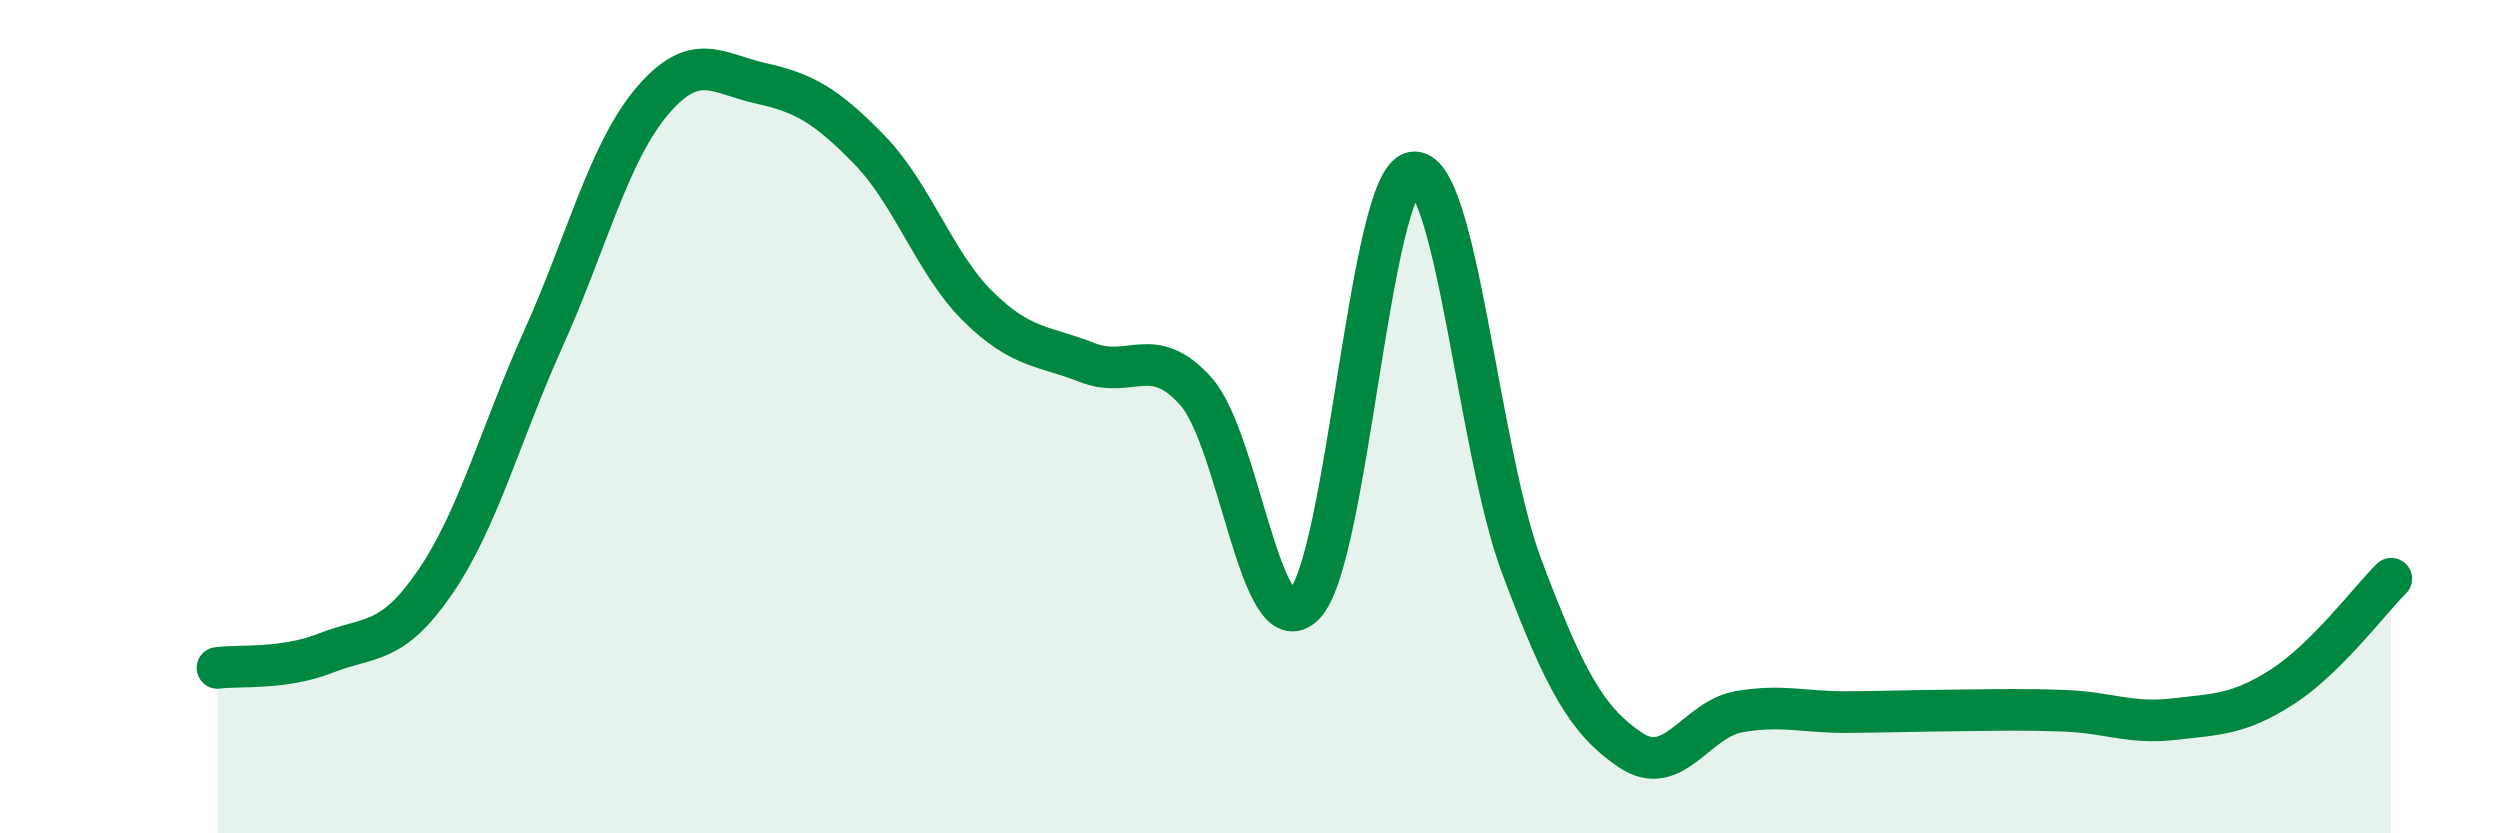
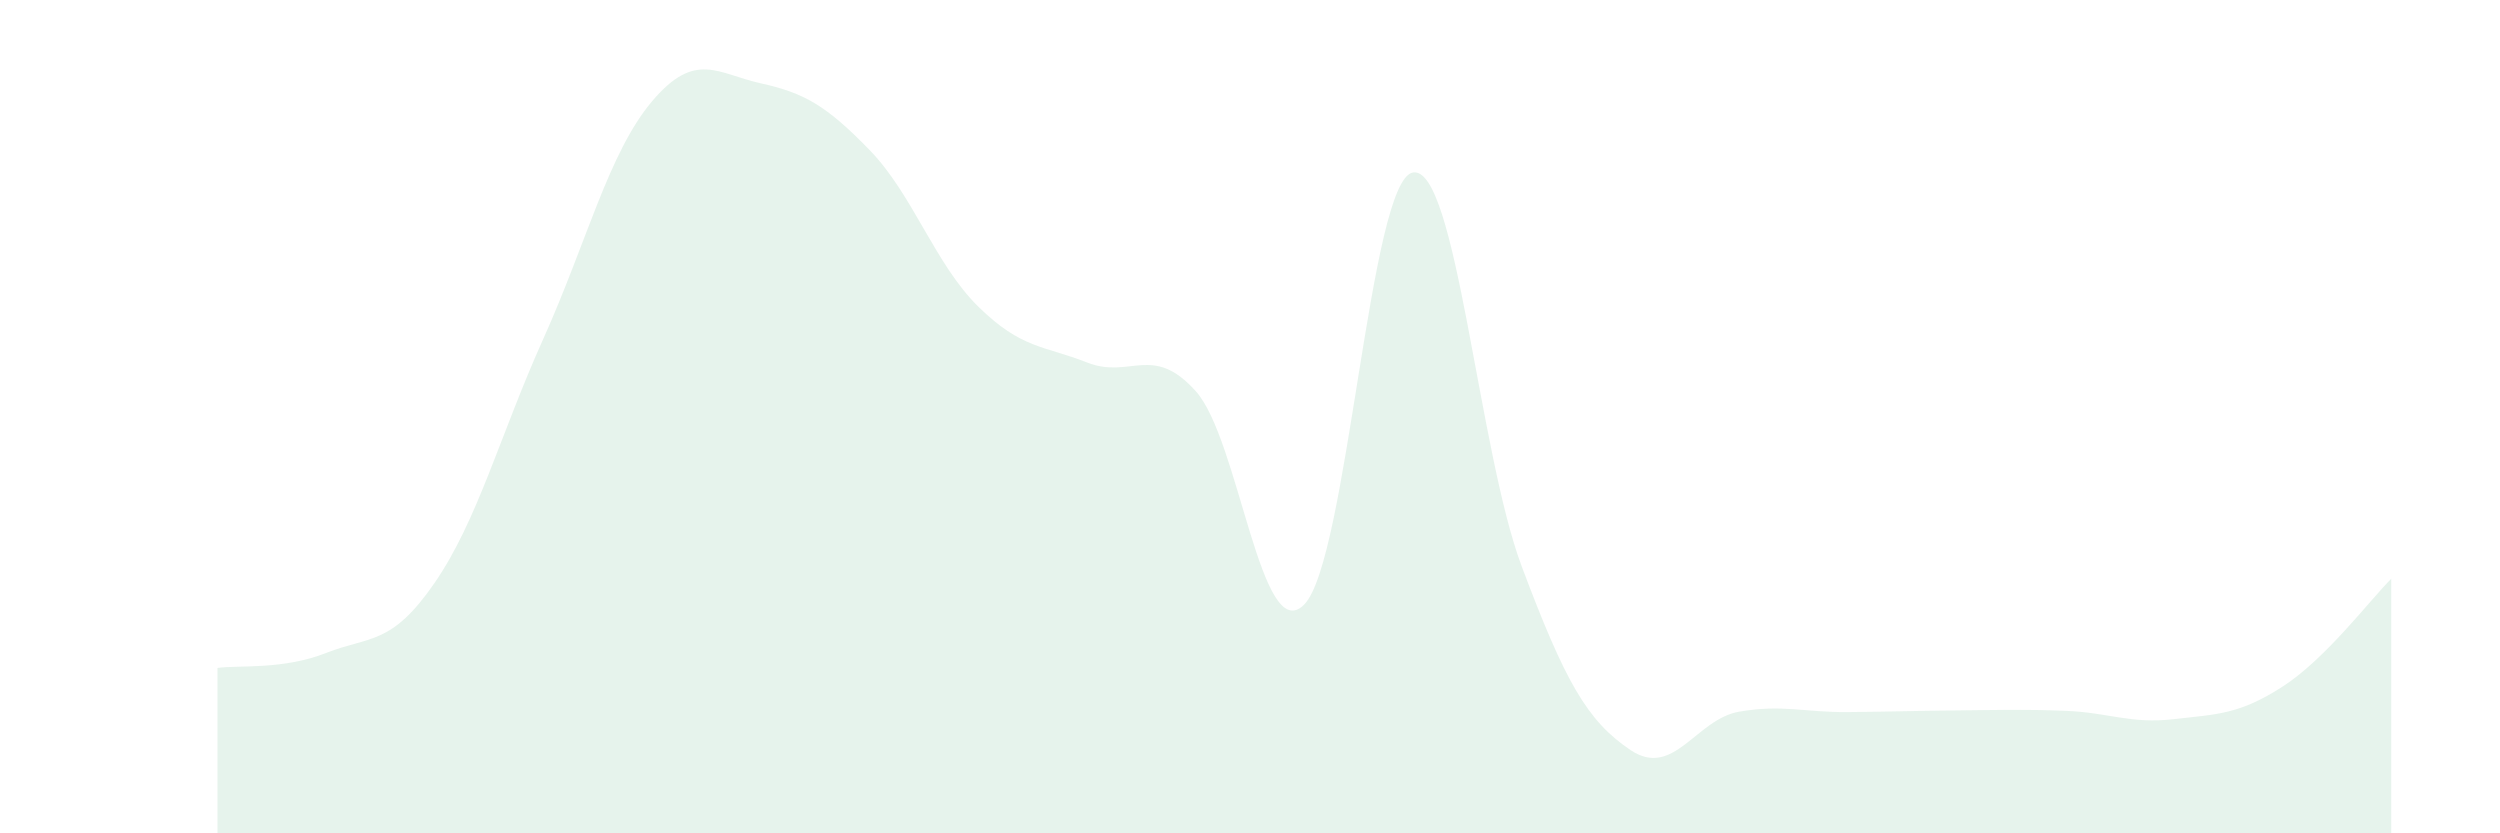
<svg xmlns="http://www.w3.org/2000/svg" width="60" height="20" viewBox="0 0 60 20">
  <path d="M 5.22,16.03 C 5.74,15.96 6.79,16.08 7.83,15.67 C 8.87,15.26 9.39,15.5 10.43,13.99 C 11.47,12.48 12,10.44 13.04,8.13 C 14.08,5.82 14.61,3.66 15.65,2.43 C 16.69,1.2 17.22,1.77 18.26,2 C 19.3,2.23 19.83,2.53 20.87,3.6 C 21.91,4.67 22.44,6.34 23.48,7.36 C 24.52,8.38 25.05,8.29 26.09,8.7 C 27.13,9.11 27.66,8.23 28.7,9.39 C 29.74,10.55 30.26,15.56 31.3,14.51 C 32.34,13.46 32.87,4.32 33.91,4.14 C 34.95,3.96 35.48,10.82 36.52,13.59 C 37.56,16.36 38.09,17.3 39.13,18 C 40.17,18.7 40.7,17.26 41.74,17.08 C 42.78,16.9 43.31,17.1 44.35,17.09 C 45.39,17.08 45.92,17.06 46.96,17.05 C 48,17.04 48.53,17.02 49.57,17.06 C 50.61,17.1 51.13,17.38 52.17,17.26 C 53.21,17.14 53.74,17.15 54.78,16.48 C 55.82,15.81 56.87,14.41 57.39,13.89L57.39 20L5.22 20Z" fill="#008740" opacity="0.1" stroke-linecap="round" stroke-linejoin="round" />
-   <path d="M 5.22,16.03 C 5.74,15.96 6.79,16.08 7.83,15.67 C 8.87,15.26 9.39,15.5 10.43,13.99 C 11.47,12.48 12,10.44 13.04,8.13 C 14.08,5.82 14.61,3.66 15.65,2.43 C 16.69,1.2 17.22,1.77 18.26,2 C 19.3,2.23 19.83,2.53 20.87,3.6 C 21.91,4.67 22.44,6.34 23.48,7.36 C 24.52,8.38 25.05,8.29 26.09,8.7 C 27.13,9.11 27.66,8.23 28.7,9.39 C 29.74,10.55 30.26,15.56 31.3,14.51 C 32.34,13.46 32.87,4.32 33.91,4.14 C 34.95,3.96 35.48,10.82 36.52,13.59 C 37.56,16.36 38.09,17.3 39.13,18 C 40.17,18.7 40.7,17.26 41.74,17.08 C 42.78,16.9 43.31,17.1 44.35,17.09 C 45.39,17.08 45.92,17.06 46.96,17.05 C 48,17.04 48.53,17.02 49.57,17.06 C 50.61,17.1 51.13,17.38 52.17,17.26 C 53.21,17.14 53.74,17.15 54.78,16.48 C 55.82,15.81 56.87,14.41 57.39,13.89" stroke="#008740" stroke-width="1" fill="none" stroke-linecap="round" stroke-linejoin="round" />
</svg>